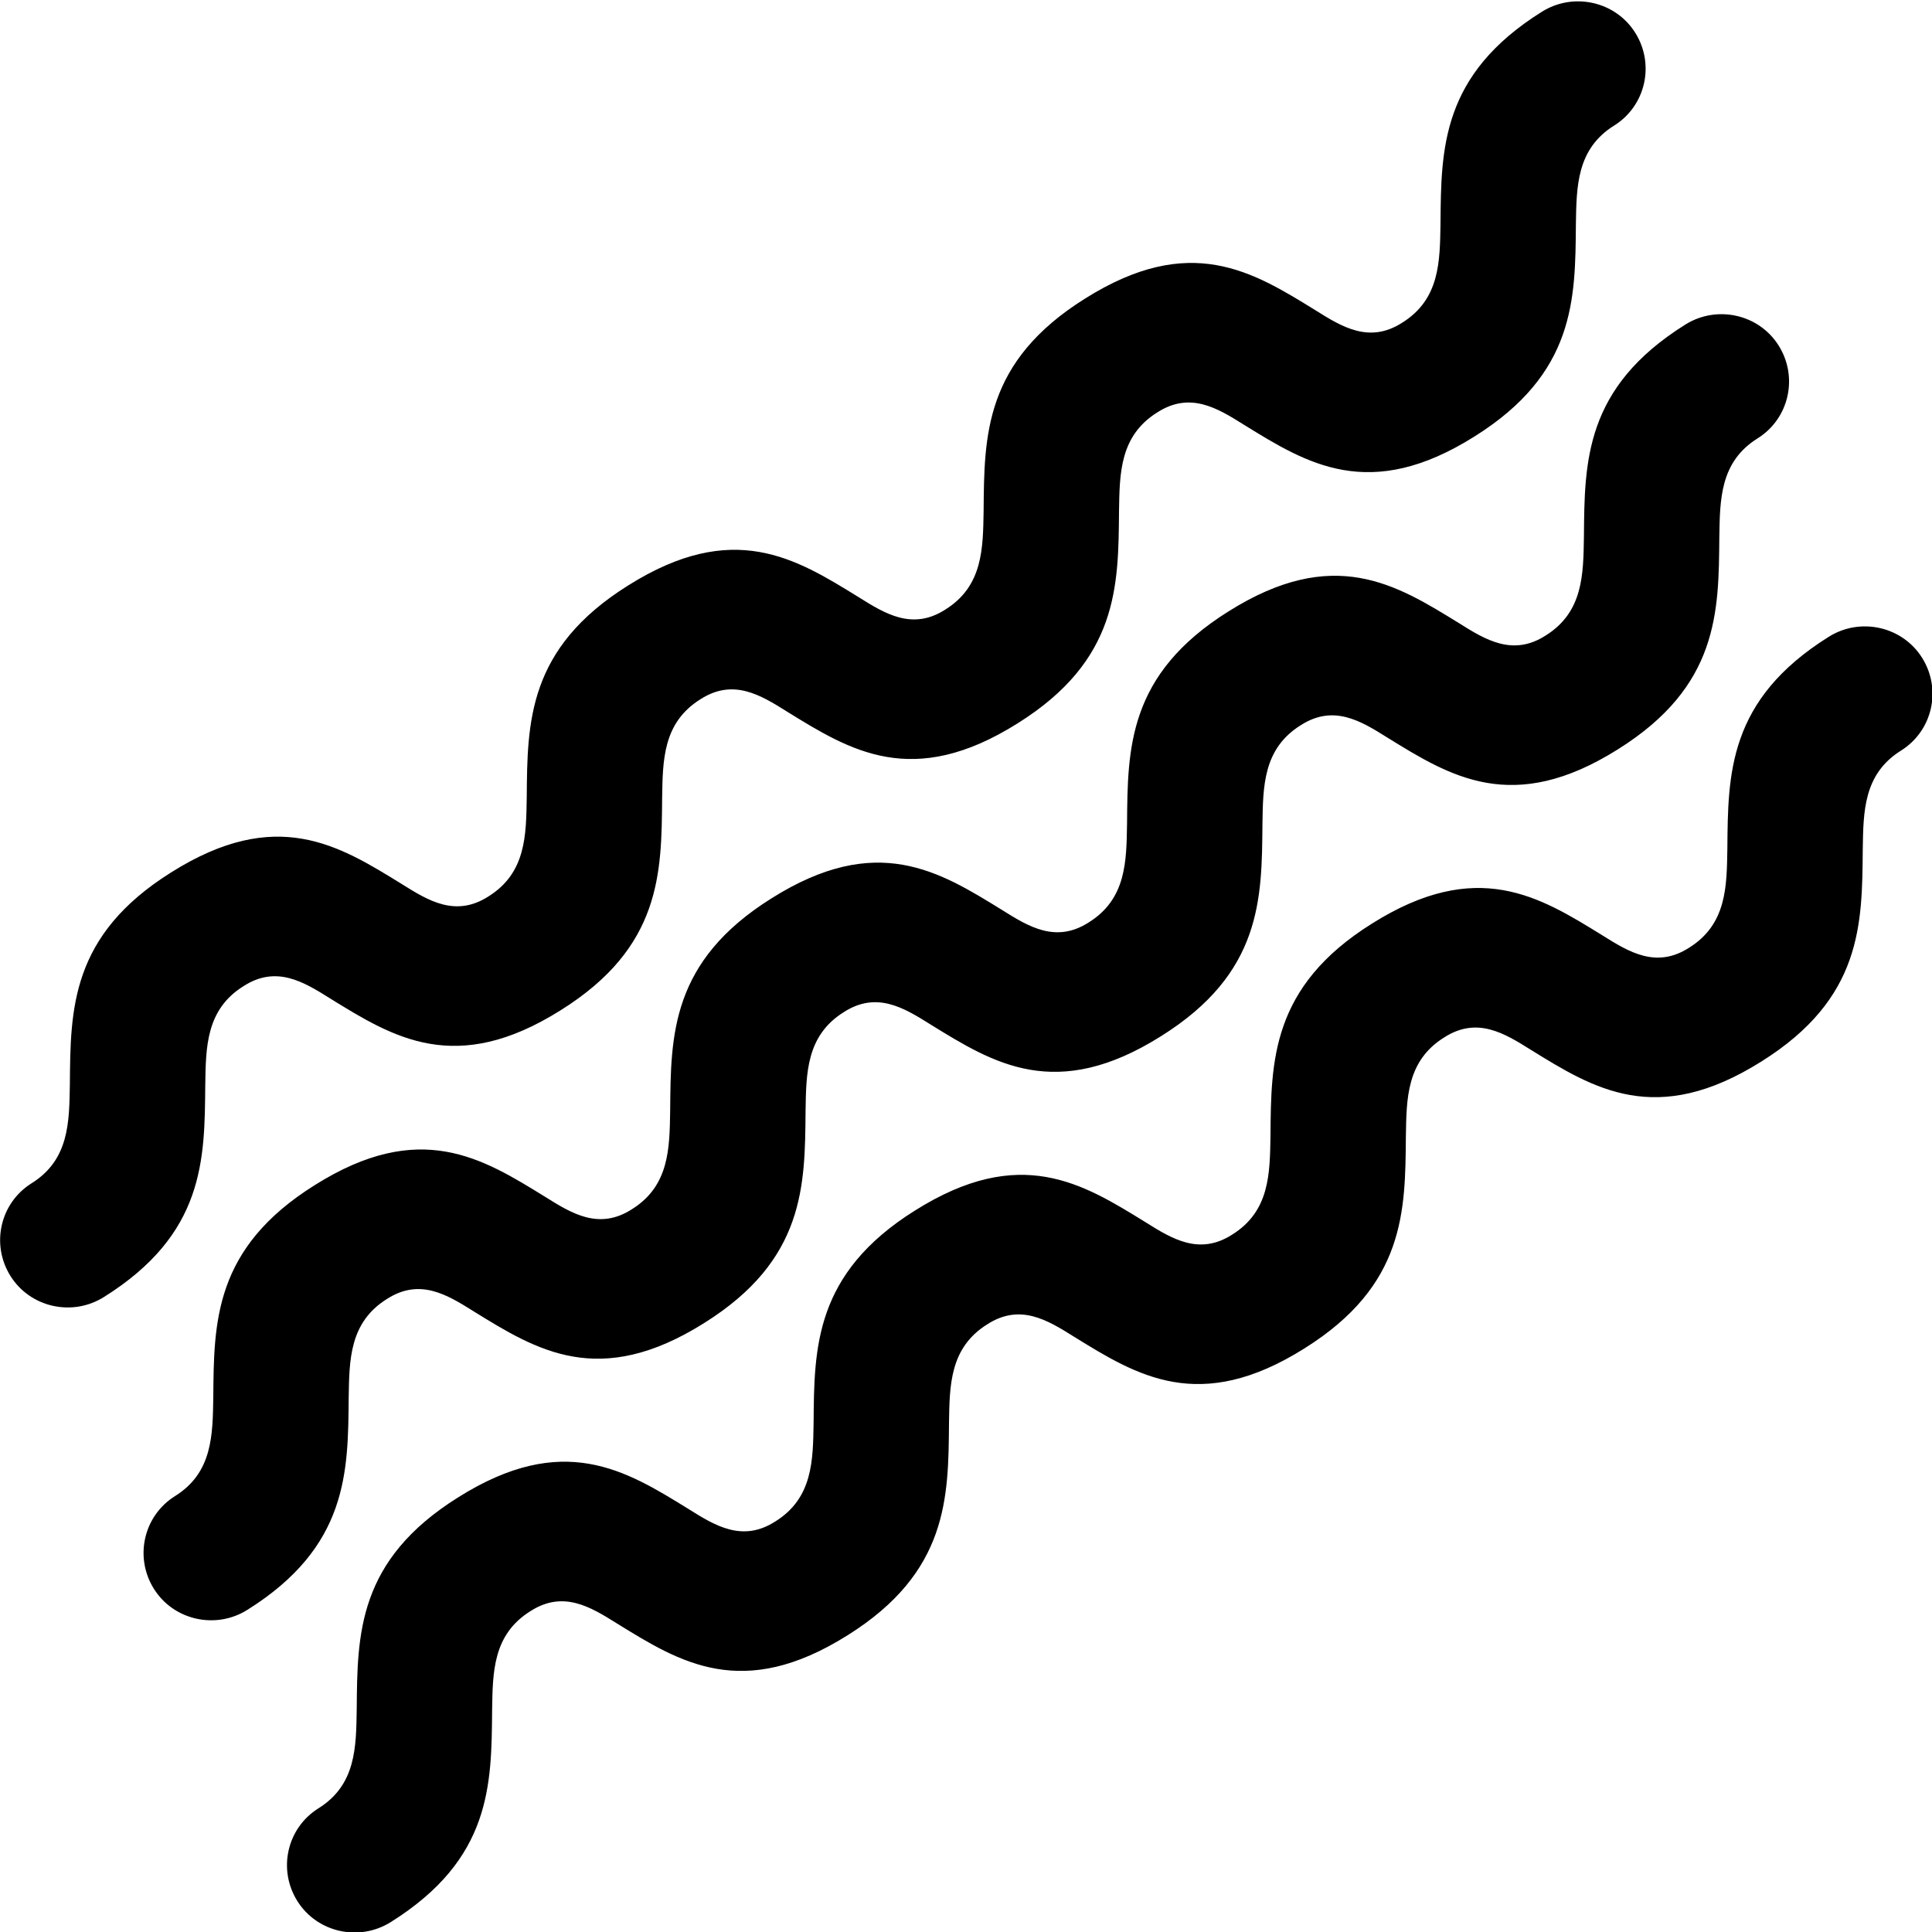
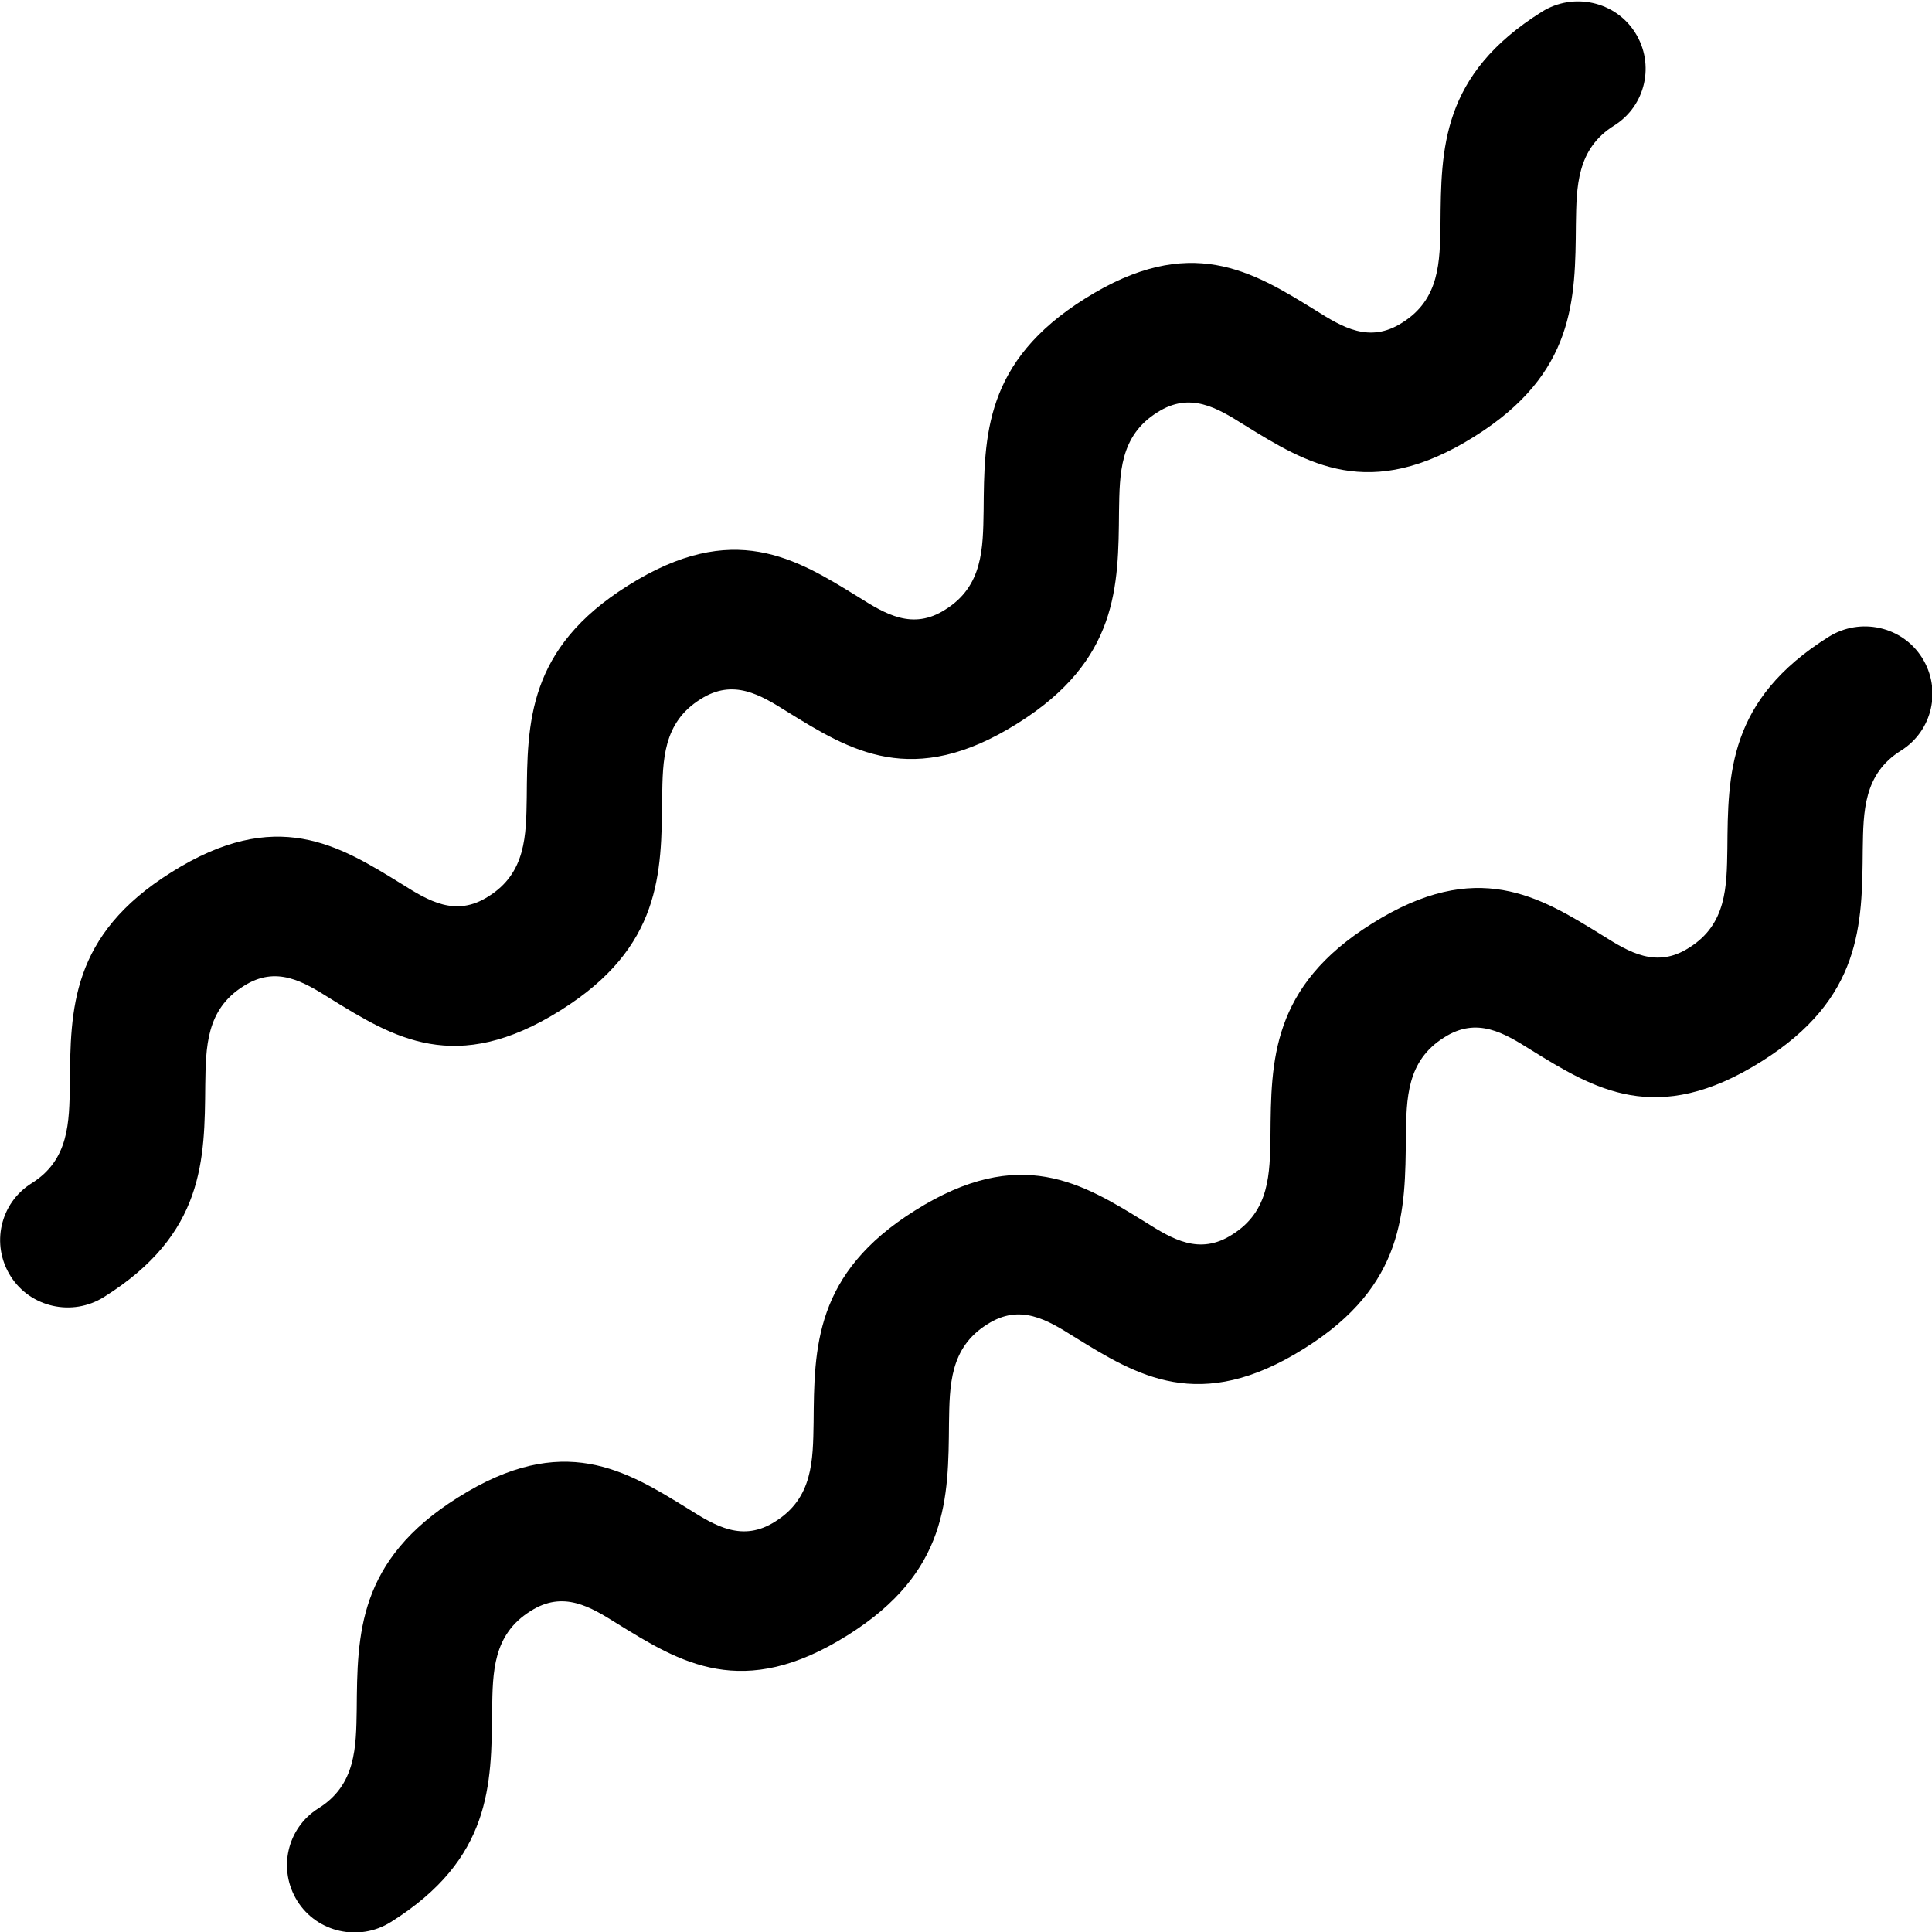
<svg xmlns="http://www.w3.org/2000/svg" xml:space="preserve" width="3125px" height="3125px" style="shape-rendering:geometricPrecision; text-rendering:geometricPrecision; image-rendering:optimizeQuality; fill-rule:evenodd; clip-rule:evenodd" viewBox="0 0 3125 3125">
  <defs>
    <style type="text/css">
   
    .fil0 {fill:black;fill-rule:nonzero}
   
  </style>
  </defs>
  <g id="Ebene_x0020_1">
-     <path class="fil0" d="M168 2098c-51,32 -119,17 -151,-34 -32,-51 -17,-118 34,-150 61,-38 61,-99 62,-160 1,-121 1,-241 164,-343 170,-107 271,-44 373,19 43,27 87,54 140,20 61,-38 61,-99 62,-160 1,-121 1,-241 164,-343 170,-107 271,-44 373,19 43,27 87,54 140,20 61,-38 61,-99 62,-160 1,-121 1,-241 164,-343 170,-107 271,-44 373,19 43,27 87,54 140,20 61,-38 61,-99 62,-160 1,-121 1,-241 164,-343 51,-32 119,-17 151,34 32,51 17,118 -34,150 -61,38 -61,99 -62,160 -1,121 -1,241 -164,343 -170,107 -271,44 -373,-19 -43,-27 -87,-54 -140,-20 -61,38 -61,99 -62,160 -1,121 -1,241 -164,343 -170,107 -271,44 -373,-19 -43,-27 -87,-54 -140,-20 -61,38 -61,99 -62,160 -1,121 -1,241 -164,343 -170,107 -271,44 -373,-19 -43,-27 -87,-54 -140,-20 -61,38 -61,99 -62,160 -1,121 -1,241 -164,343zm464 1011c-51,32 -119,17 -151,-34 -32,-51 -17,-118 34,-150 61,-38 61,-99 62,-160 1,-121 1,-241 164,-343 170,-107 271,-44 373,19 43,27 87,54 140,20 61,-38 61,-99 62,-160 1,-120 1,-241 164,-343 170,-107 271,-44 373,19 43,27 87,54 140,20 61,-38 61,-99 62,-160 1,-120 1,-241 164,-343 170,-107 271,-44 373,19 43,27 87,54 140,20 61,-38 61,-99 62,-160 1,-121 1,-241 164,-343 51,-32 119,-17 151,34 32,51 17,118 -34,150 -61,38 -61,99 -62,160 -1,121 -1,241 -164,343 -170,107 -271,44 -373,-19 -43,-27 -87,-54 -140,-20 -61,38 -61,99 -62,160 -1,121 -1,241 -164,343 -170,107 -271,44 -373,-19 -43,-27 -87,-54 -140,-20 -61,38 -61,99 -62,160 -1,120 -1,241 -164,343 -170,107 -271,44 -373,-19 -43,-27 -87,-54 -140,-20 -61,38 -61,99 -62,160 -1,121 -1,241 -164,343zm-232 -505c-51,32 -119,17 -151,-34 -32,-51 -17,-118 34,-150 61,-38 61,-99 62,-160 1,-121 1,-241 164,-343 170,-107 271,-44 373,19 43,27 87,54 140,20 61,-38 61,-99 62,-160 1,-121 1,-241 164,-343 170,-107 271,-44 373,19 43,27 87,54 140,20 61,-38 61,-99 62,-160 1,-121 1,-241 164,-343 170,-107 271,-44 373,19 43,27 87,54 140,20 61,-38 61,-99 62,-160 1,-121 1,-241 164,-343 51,-32 119,-17 151,34 32,51 17,118 -34,150 -61,38 -61,99 -62,160 -1,121 -1,241 -164,343 -170,107 -271,44 -373,-19 -43,-27 -87,-54 -140,-20 -61,38 -61,99 -62,160 -1,121 -1,241 -164,343 -170,107 -271,44 -373,-19 -43,-27 -87,-54 -140,-20 -61,38 -61,99 -62,160 -1,121 -1,241 -164,343 -170,107 -271,44 -373,-19 -43,-27 -87,-54 -140,-20 -61,38 -61,99 -62,160 -1,120 -1,241 -164,343z" />
+     <path class="fil0" d="M168 2098c-51,32 -119,17 -151,-34 -32,-51 -17,-118 34,-150 61,-38 61,-99 62,-160 1,-121 1,-241 164,-343 170,-107 271,-44 373,19 43,27 87,54 140,20 61,-38 61,-99 62,-160 1,-121 1,-241 164,-343 170,-107 271,-44 373,19 43,27 87,54 140,20 61,-38 61,-99 62,-160 1,-121 1,-241 164,-343 170,-107 271,-44 373,19 43,27 87,54 140,20 61,-38 61,-99 62,-160 1,-121 1,-241 164,-343 51,-32 119,-17 151,34 32,51 17,118 -34,150 -61,38 -61,99 -62,160 -1,121 -1,241 -164,343 -170,107 -271,44 -373,-19 -43,-27 -87,-54 -140,-20 -61,38 -61,99 -62,160 -1,121 -1,241 -164,343 -170,107 -271,44 -373,-19 -43,-27 -87,-54 -140,-20 -61,38 -61,99 -62,160 -1,121 -1,241 -164,343 -170,107 -271,44 -373,-19 -43,-27 -87,-54 -140,-20 -61,38 -61,99 -62,160 -1,121 -1,241 -164,343zm464 1011c-51,32 -119,17 -151,-34 -32,-51 -17,-118 34,-150 61,-38 61,-99 62,-160 1,-121 1,-241 164,-343 170,-107 271,-44 373,19 43,27 87,54 140,20 61,-38 61,-99 62,-160 1,-120 1,-241 164,-343 170,-107 271,-44 373,19 43,27 87,54 140,20 61,-38 61,-99 62,-160 1,-120 1,-241 164,-343 170,-107 271,-44 373,19 43,27 87,54 140,20 61,-38 61,-99 62,-160 1,-121 1,-241 164,-343 51,-32 119,-17 151,34 32,51 17,118 -34,150 -61,38 -61,99 -62,160 -1,121 -1,241 -164,343 -170,107 -271,44 -373,-19 -43,-27 -87,-54 -140,-20 -61,38 -61,99 -62,160 -1,121 -1,241 -164,343 -170,107 -271,44 -373,-19 -43,-27 -87,-54 -140,-20 -61,38 -61,99 -62,160 -1,120 -1,241 -164,343 -170,107 -271,44 -373,-19 -43,-27 -87,-54 -140,-20 -61,38 -61,99 -62,160 -1,121 -1,241 -164,343zc-51,32 -119,17 -151,-34 -32,-51 -17,-118 34,-150 61,-38 61,-99 62,-160 1,-121 1,-241 164,-343 170,-107 271,-44 373,19 43,27 87,54 140,20 61,-38 61,-99 62,-160 1,-121 1,-241 164,-343 170,-107 271,-44 373,19 43,27 87,54 140,20 61,-38 61,-99 62,-160 1,-121 1,-241 164,-343 170,-107 271,-44 373,19 43,27 87,54 140,20 61,-38 61,-99 62,-160 1,-121 1,-241 164,-343 51,-32 119,-17 151,34 32,51 17,118 -34,150 -61,38 -61,99 -62,160 -1,121 -1,241 -164,343 -170,107 -271,44 -373,-19 -43,-27 -87,-54 -140,-20 -61,38 -61,99 -62,160 -1,121 -1,241 -164,343 -170,107 -271,44 -373,-19 -43,-27 -87,-54 -140,-20 -61,38 -61,99 -62,160 -1,121 -1,241 -164,343 -170,107 -271,44 -373,-19 -43,-27 -87,-54 -140,-20 -61,38 -61,99 -62,160 -1,120 -1,241 -164,343z" />
  </g>
</svg>